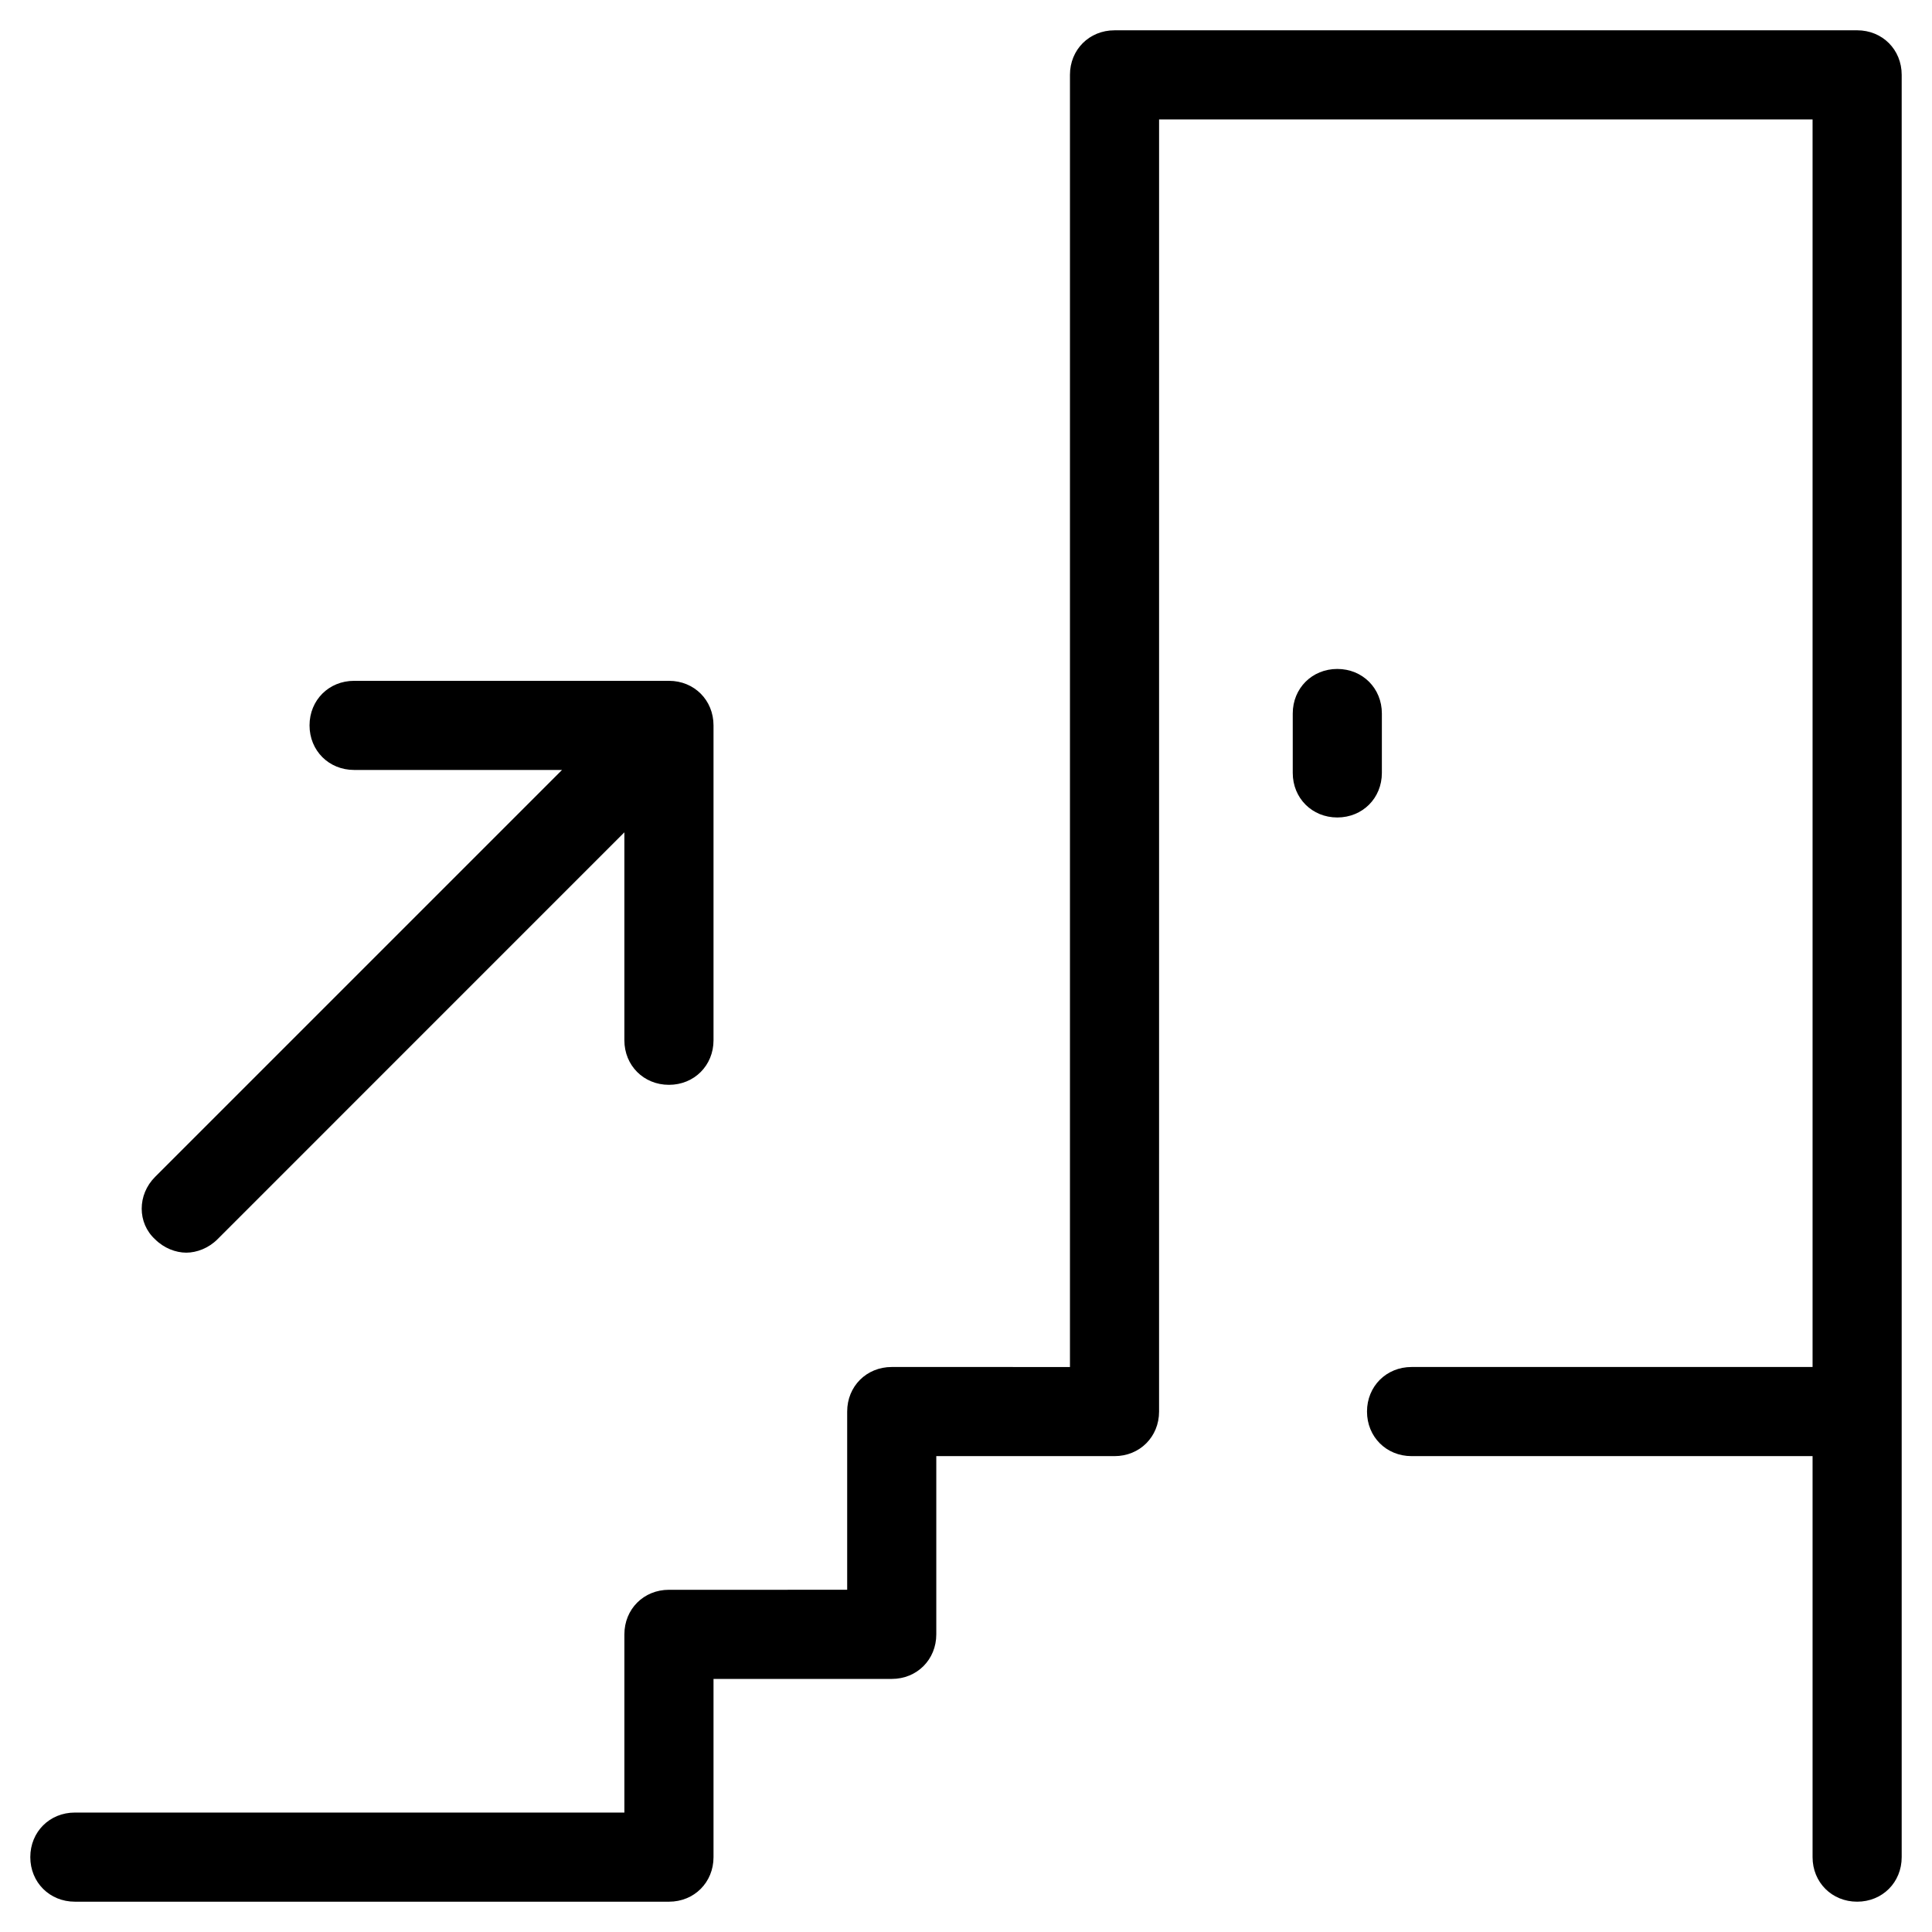
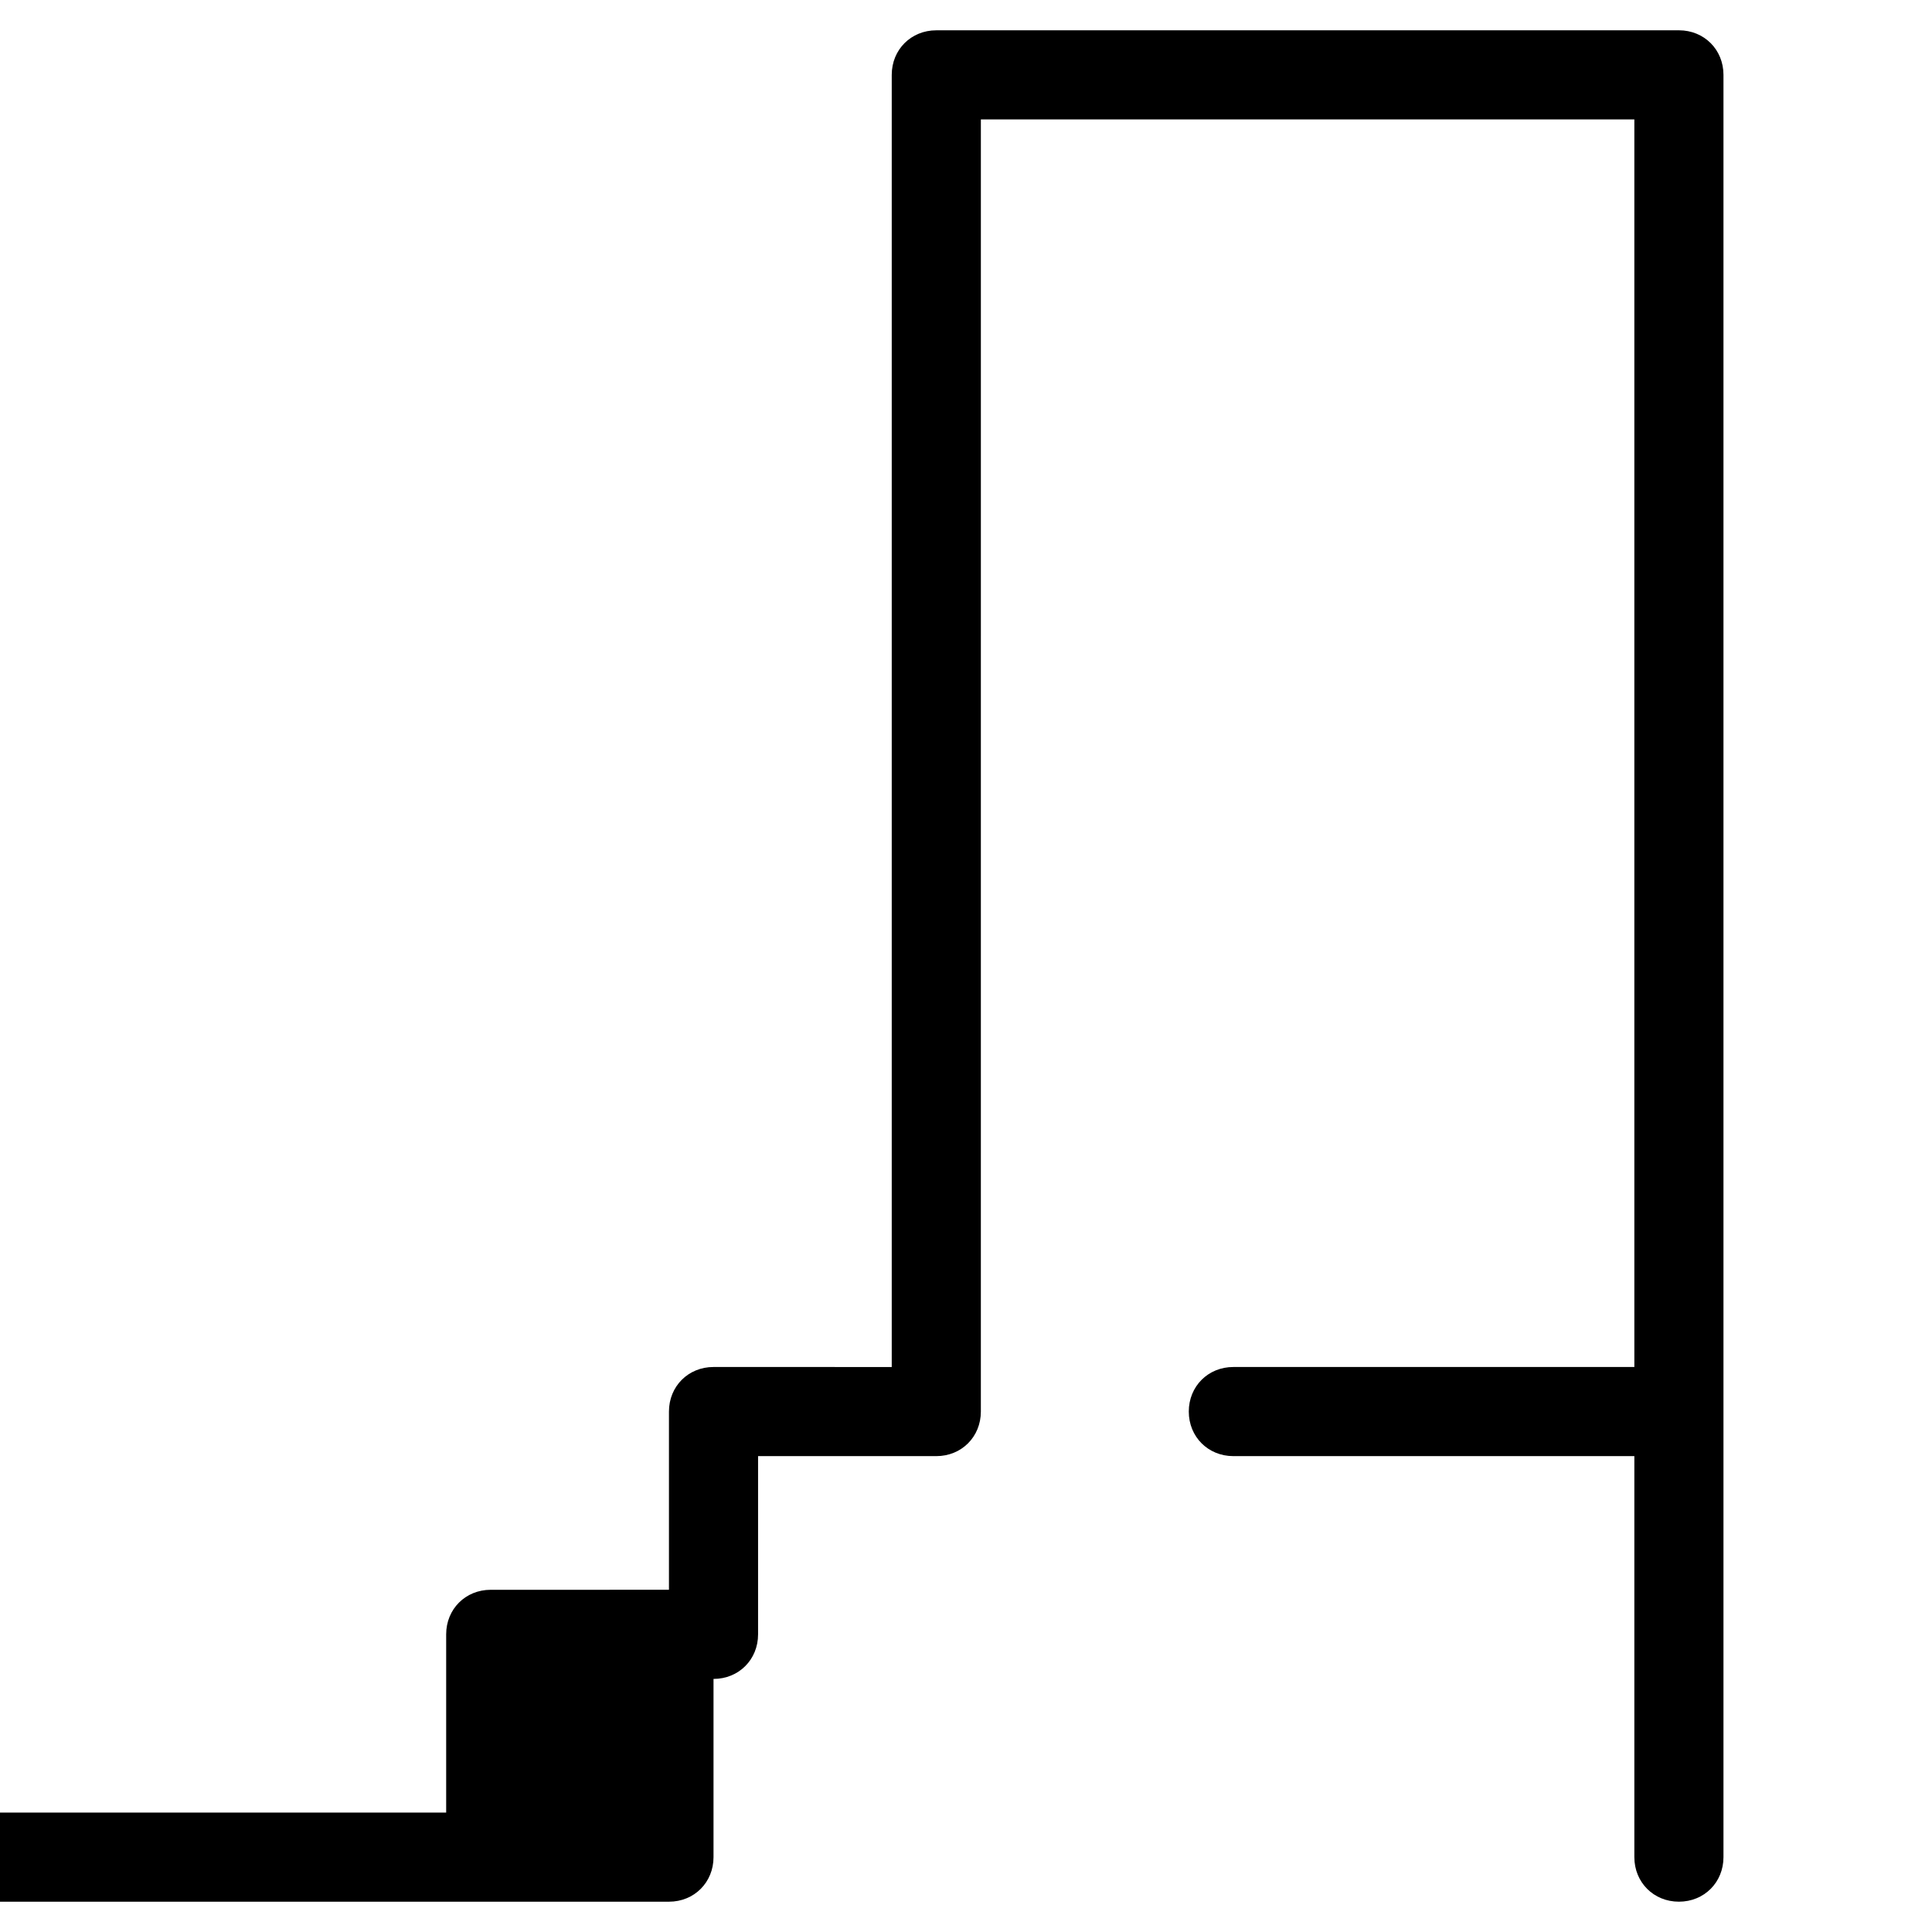
<svg xmlns="http://www.w3.org/2000/svg" fill="#000000" width="800px" height="800px" version="1.1" viewBox="144 144 512 512">
  <g>
-     <path d="m163.84 647.97h157.44c6.691 0 11.809-5.117 11.809-11.809v-47.23h47.23c6.691 0 11.809-5.117 11.809-11.809v-47.234h47.23c6.691 0 11.809-5.117 11.809-11.809l0.004-342.43h173.18v330.62h-106.27c-6.691 0-11.809 5.117-11.809 11.809s5.117 11.809 11.809 11.809h106.27v106.27c0 6.691 5.117 11.809 11.809 11.809s11.809-5.117 11.809-11.809v-472.32c0-6.691-5.117-11.809-11.809-11.809l-196.8 0.004c-6.691 0-11.809 5.117-11.809 11.809v342.43l-47.23-0.004c-6.691 0-11.809 5.117-11.809 11.809v47.23l-47.234 0.004c-6.691 0-11.809 5.117-11.809 11.809v47.23h-145.63c-6.691 0-11.809 5.117-11.809 11.809 0.004 6.691 5.121 11.809 11.809 11.809z" />
-     <path d="m510.21 348.83v-15.742c0-6.691-5.117-11.809-11.809-11.809-6.691 0-11.809 5.117-11.809 11.809v15.742c0 6.691 5.117 11.809 11.809 11.809 6.691-0.004 11.809-5.117 11.809-11.809z" />
-     <path d="m321.28 431.49c6.691 0 11.809-5.117 11.809-11.809v-83.445c0-6.691-5.117-11.809-11.809-11.809h-83.441c-6.691 0-11.809 5.117-11.809 11.809s5.117 11.809 11.809 11.809h55.105l-107.85 107.85c-4.723 4.723-4.723 12.203 0 16.531 2.363 2.363 5.512 3.543 8.266 3.543s5.902-1.18 8.266-3.543l107.84-107.85v55.105c0 6.691 5.117 11.809 11.809 11.809z" />
+     <path d="m163.84 647.97h157.44c6.691 0 11.809-5.117 11.809-11.809v-47.23c6.691 0 11.809-5.117 11.809-11.809v-47.234h47.23c6.691 0 11.809-5.117 11.809-11.809l0.004-342.43h173.18v330.62h-106.27c-6.691 0-11.809 5.117-11.809 11.809s5.117 11.809 11.809 11.809h106.27v106.27c0 6.691 5.117 11.809 11.809 11.809s11.809-5.117 11.809-11.809v-472.32c0-6.691-5.117-11.809-11.809-11.809l-196.8 0.004c-6.691 0-11.809 5.117-11.809 11.809v342.43l-47.23-0.004c-6.691 0-11.809 5.117-11.809 11.809v47.23l-47.234 0.004c-6.691 0-11.809 5.117-11.809 11.809v47.23h-145.63c-6.691 0-11.809 5.117-11.809 11.809 0.004 6.691 5.121 11.809 11.809 11.809z" />
  </g>
</svg>